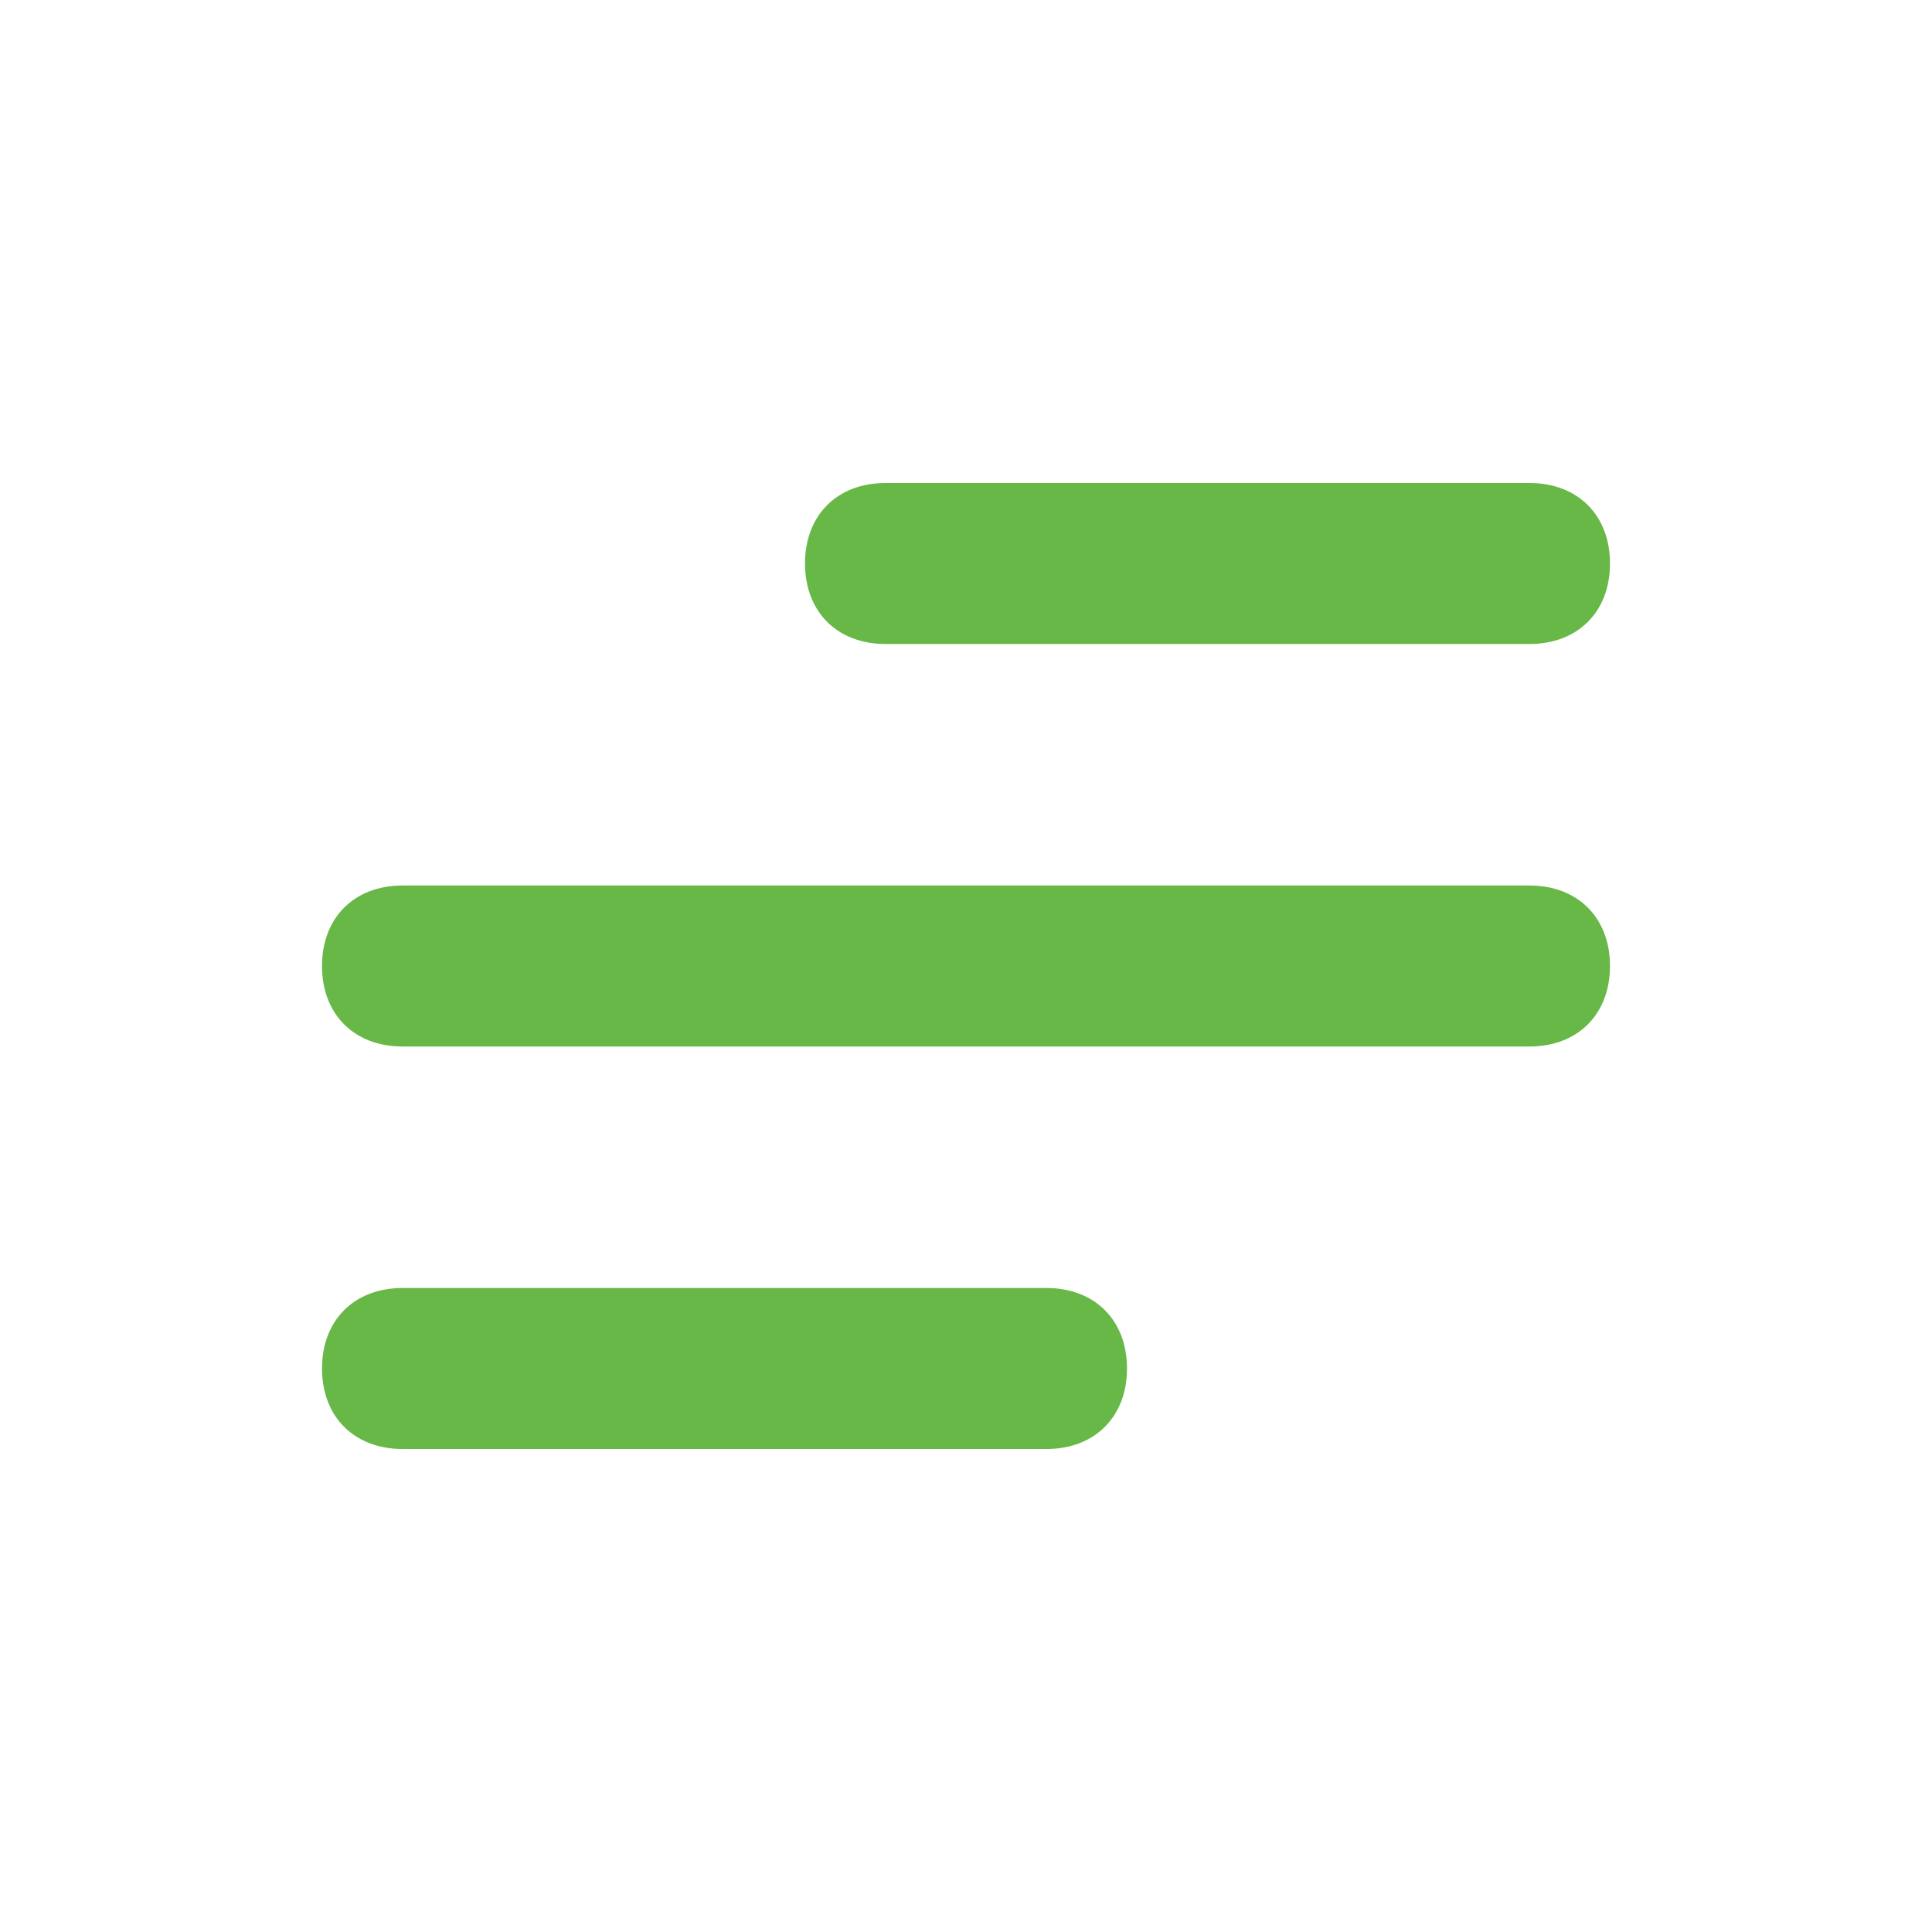
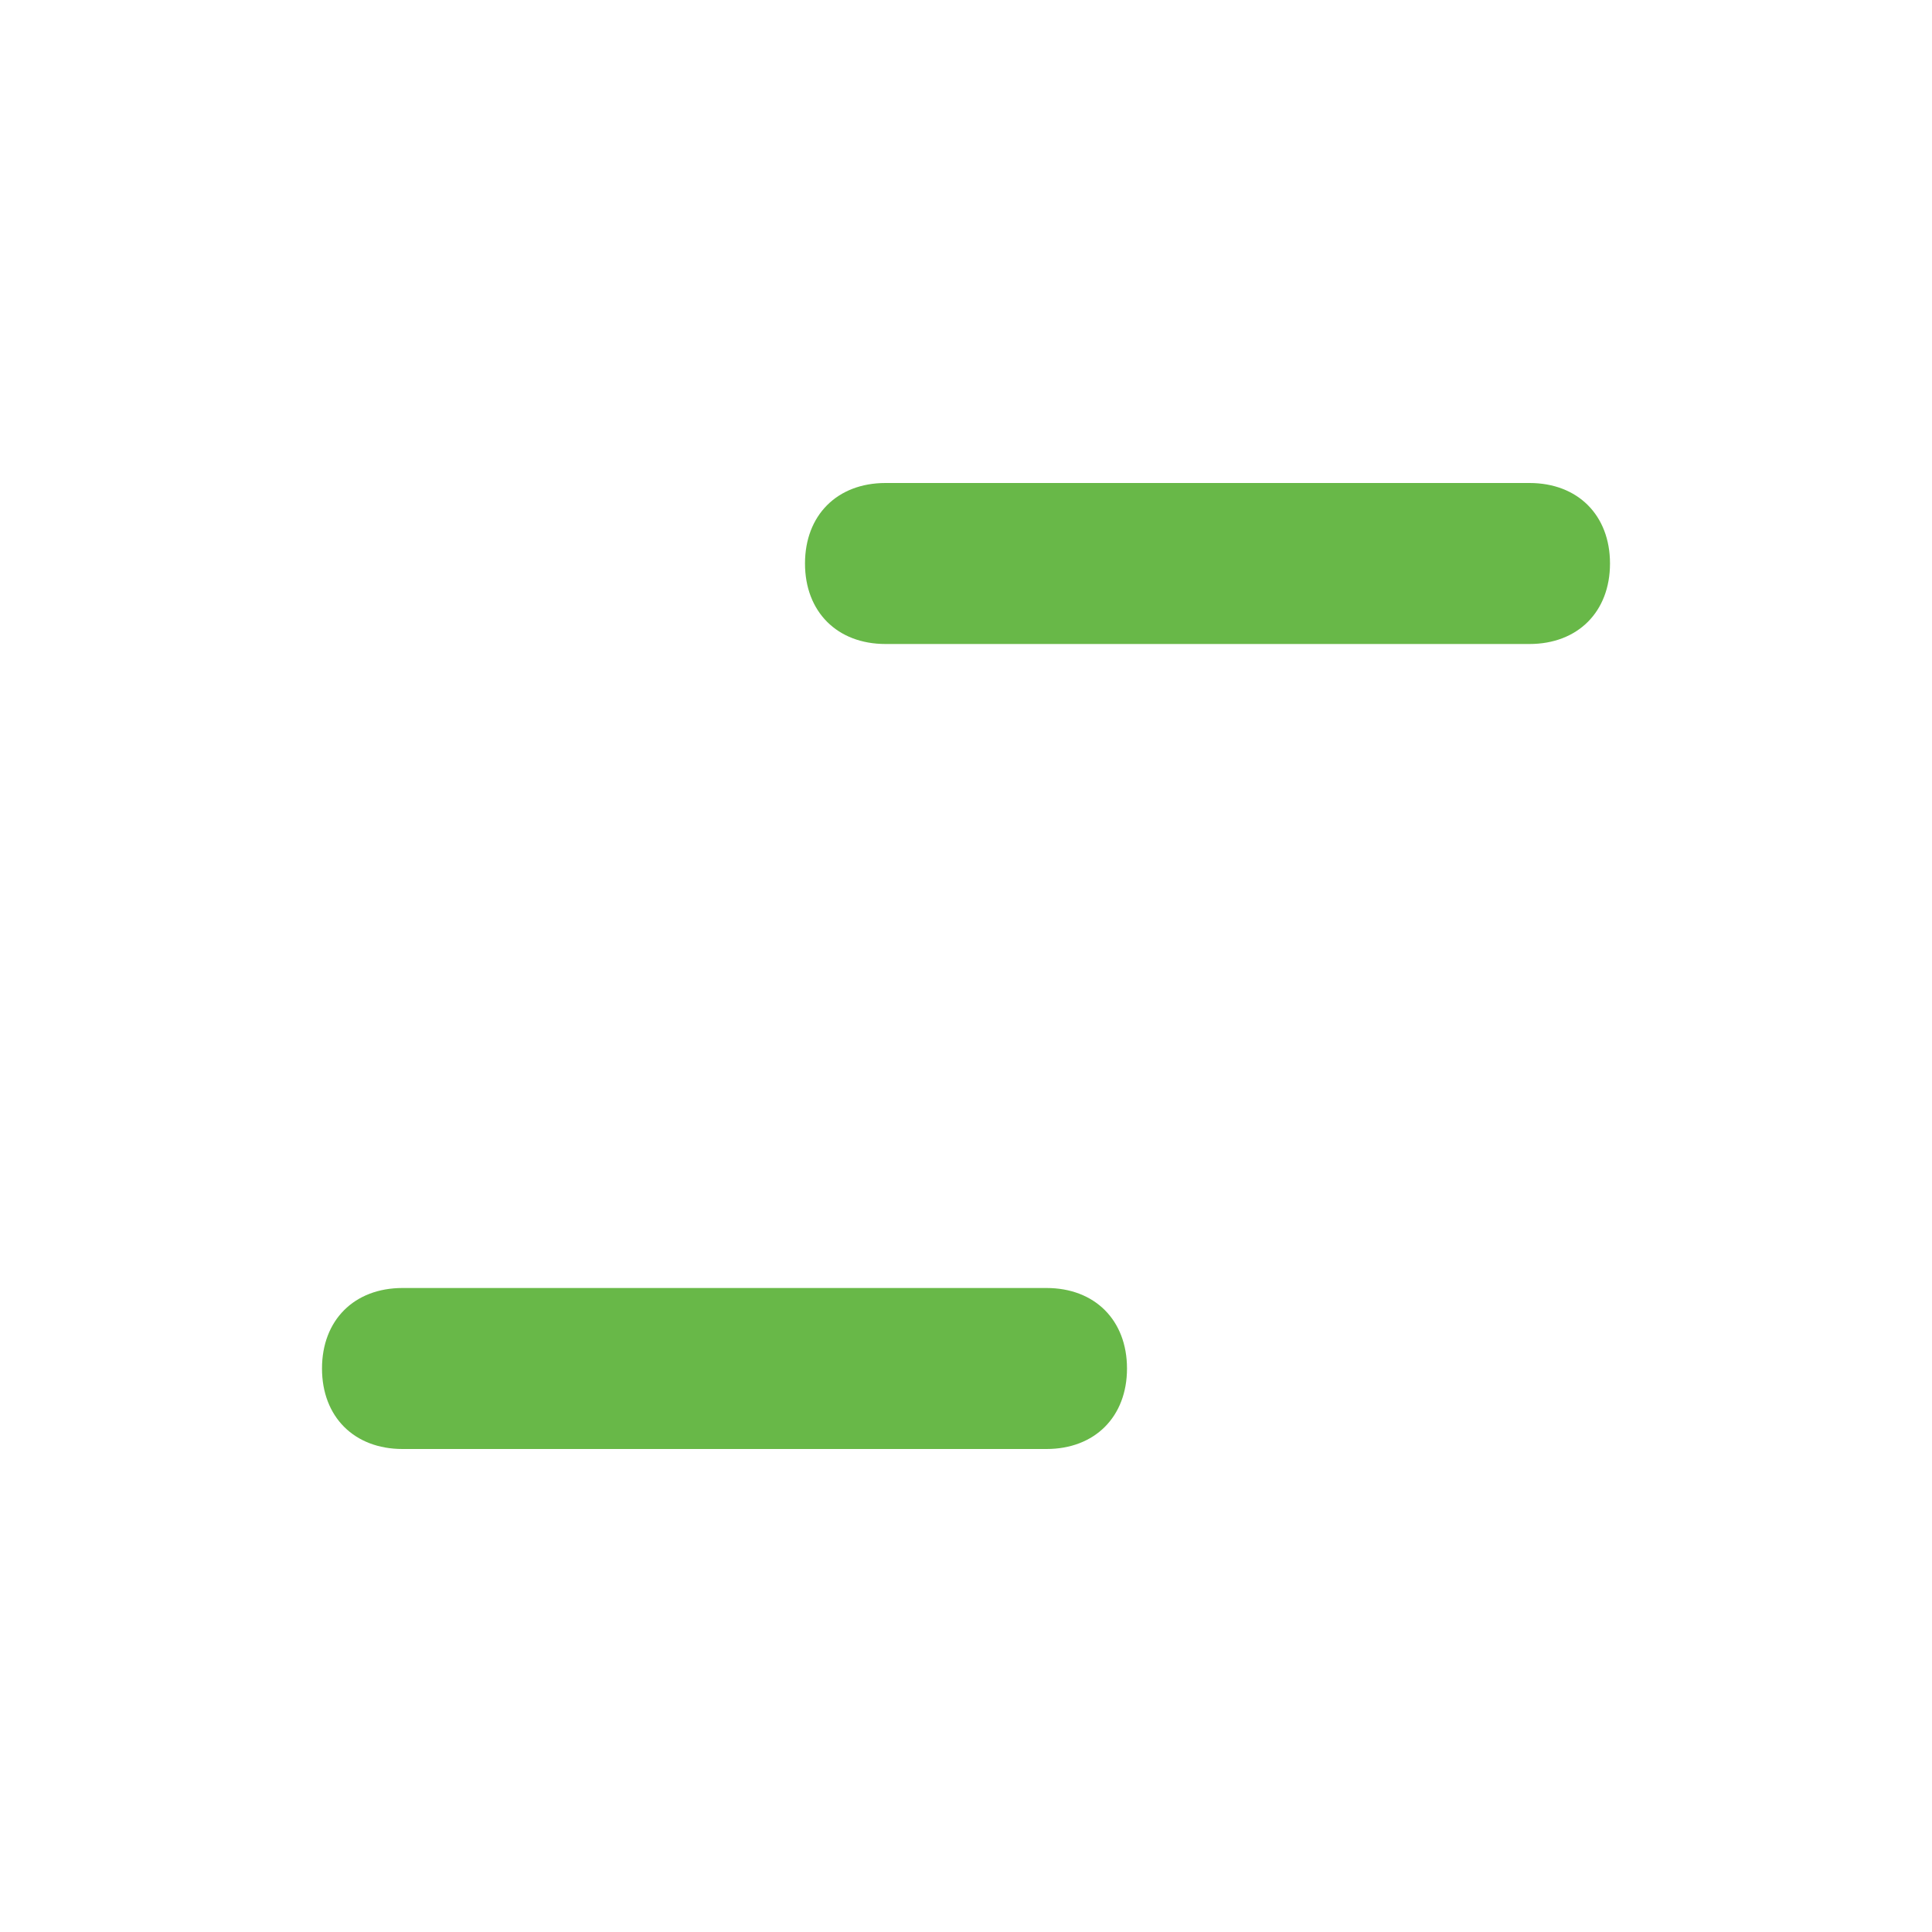
<svg xmlns="http://www.w3.org/2000/svg" width="277" height="277" viewBox="0 0 277 277" fill="none">
  <path d="M150.042 207.75H57.708C50.783 207.75 46.167 203.133 46.167 196.208C46.167 189.283 50.783 184.667 57.708 184.667H150.042C156.967 184.667 161.583 189.283 161.583 196.208C161.583 203.133 156.967 207.75 150.042 207.75Z" fill="#68B848" />
-   <path d="M219.292 150.042H57.708C50.783 150.042 46.167 145.425 46.167 138.5C46.167 131.575 50.783 126.958 57.708 126.958H219.292C226.217 126.958 230.833 131.575 230.833 138.5C230.833 145.425 226.217 150.042 219.292 150.042Z" fill="#68B848" />
  <path d="M219.292 92.333H126.958C120.033 92.333 115.417 87.717 115.417 80.792C115.417 73.867 120.033 69.25 126.958 69.25H219.292C226.217 69.25 230.833 73.867 230.833 80.792C230.833 87.717 226.217 92.333 219.292 92.333Z" fill="#68B848" />
</svg>